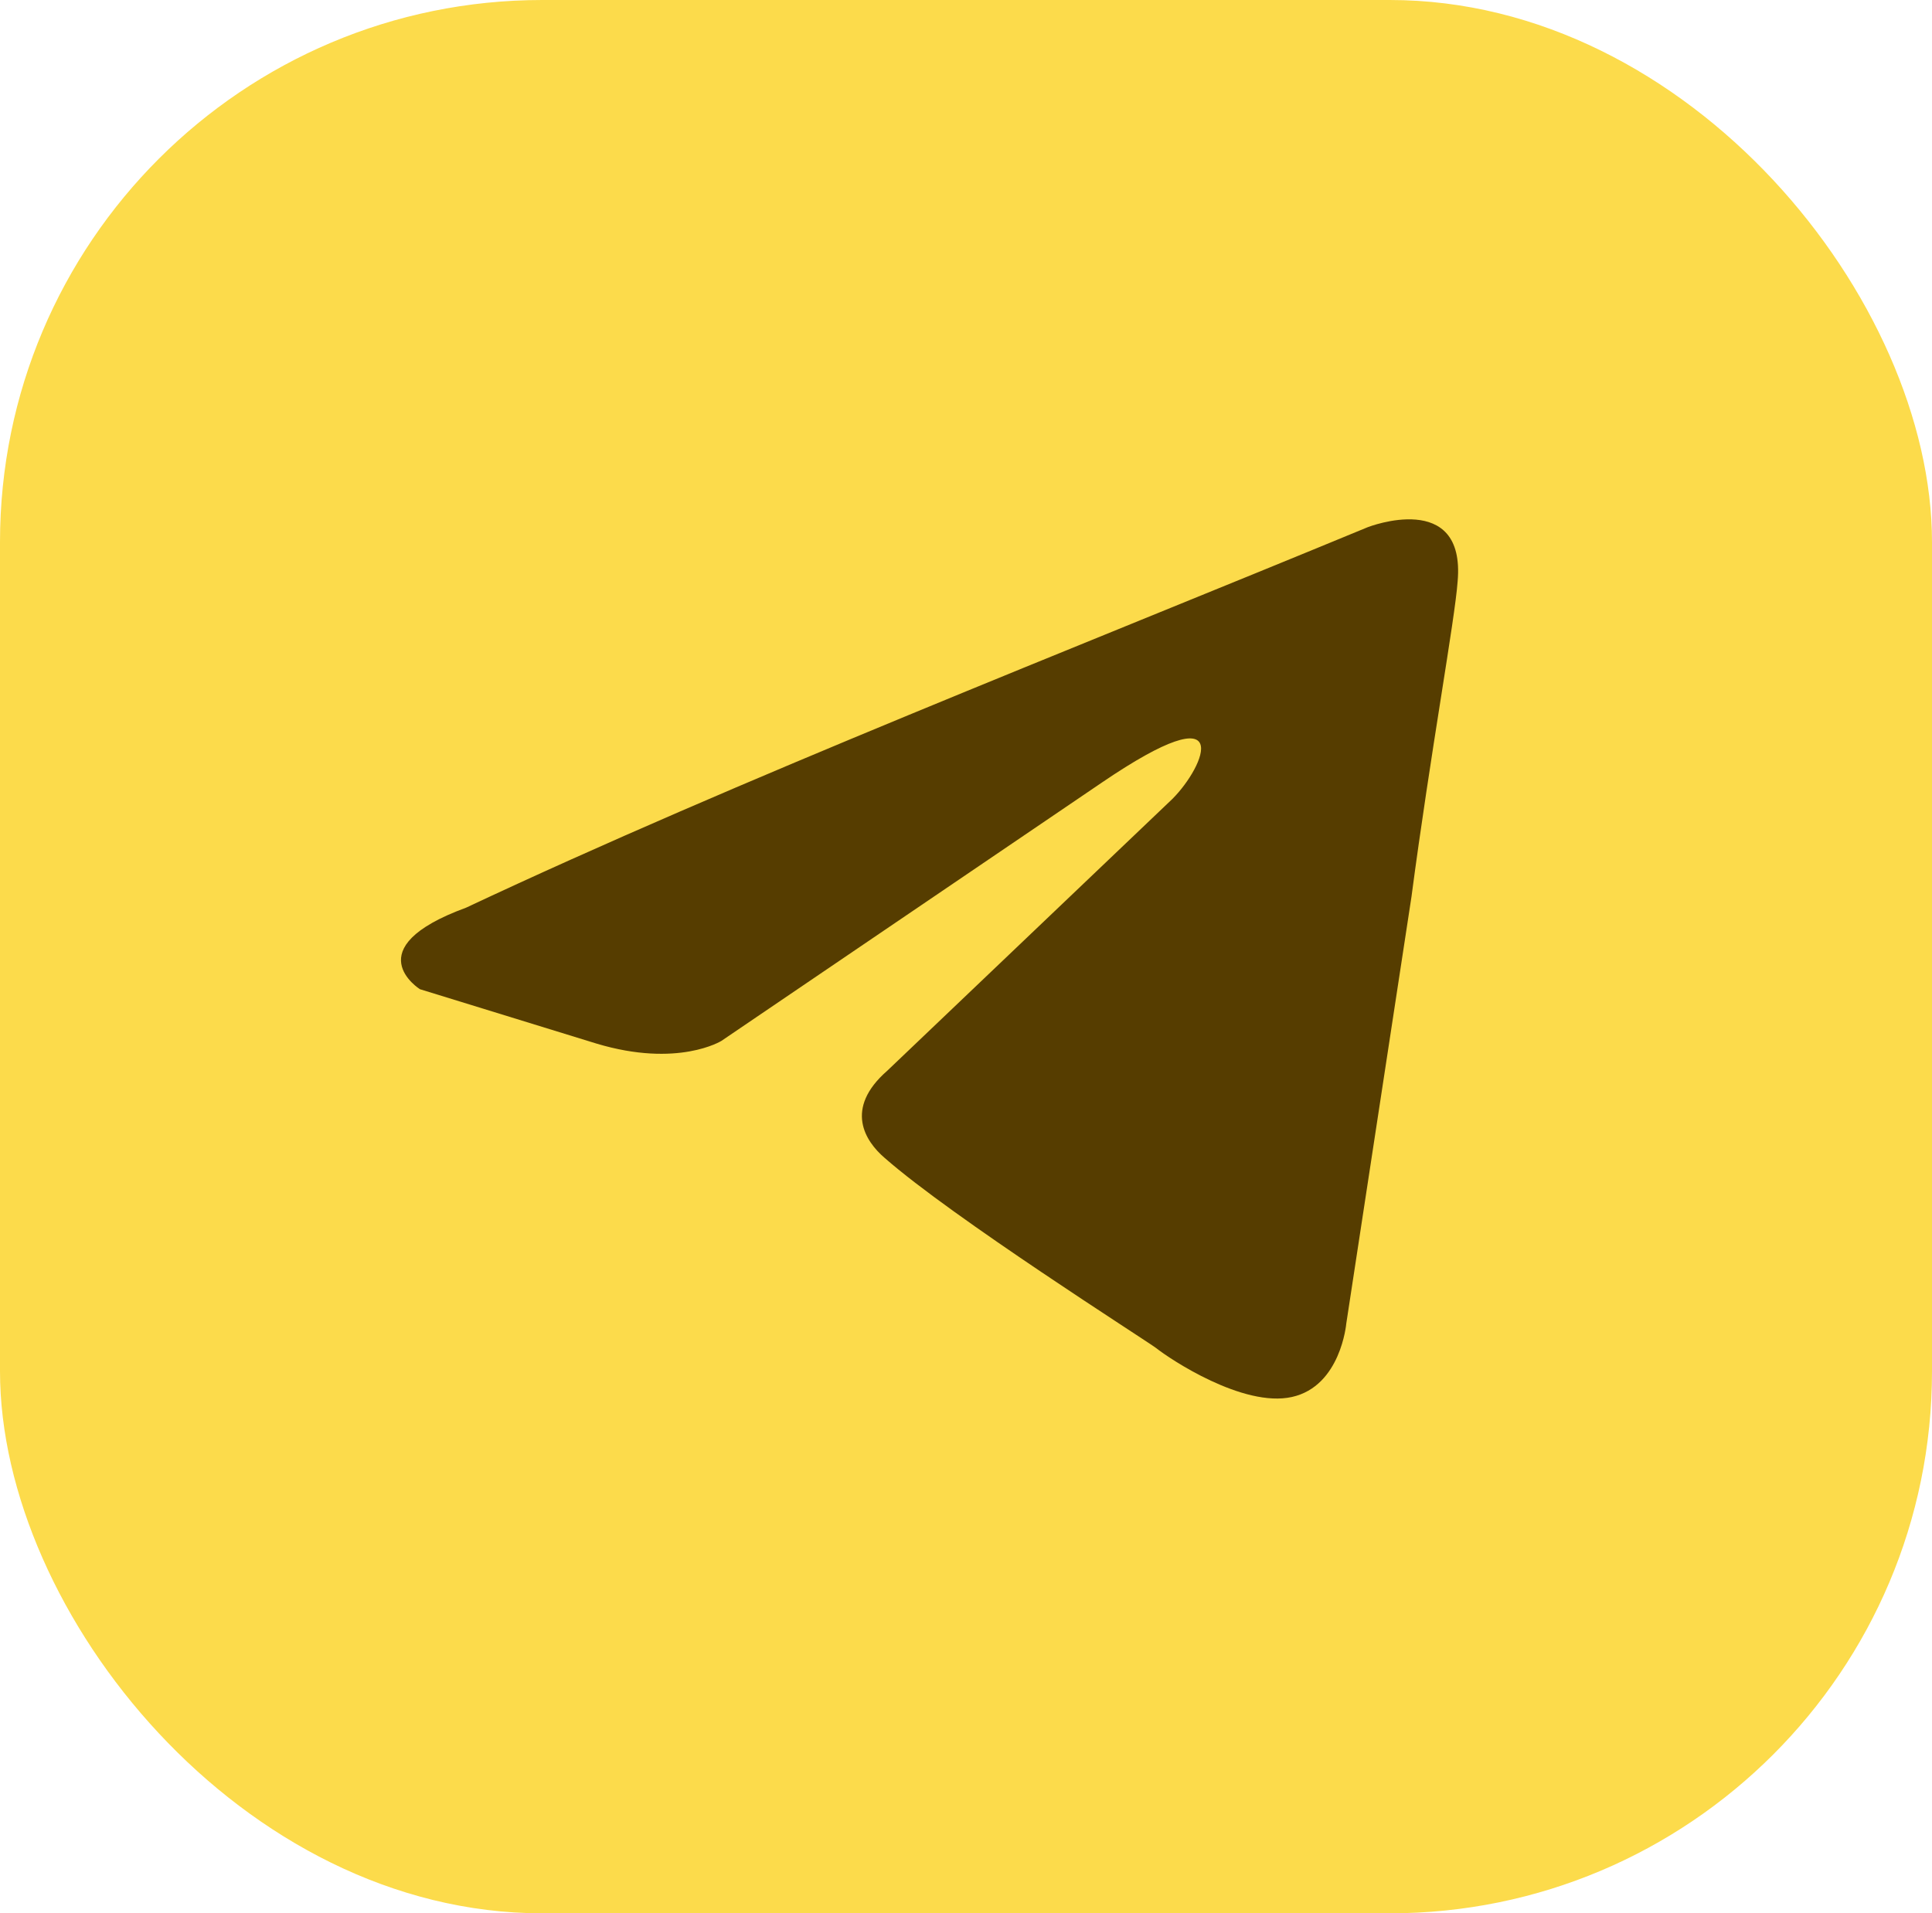
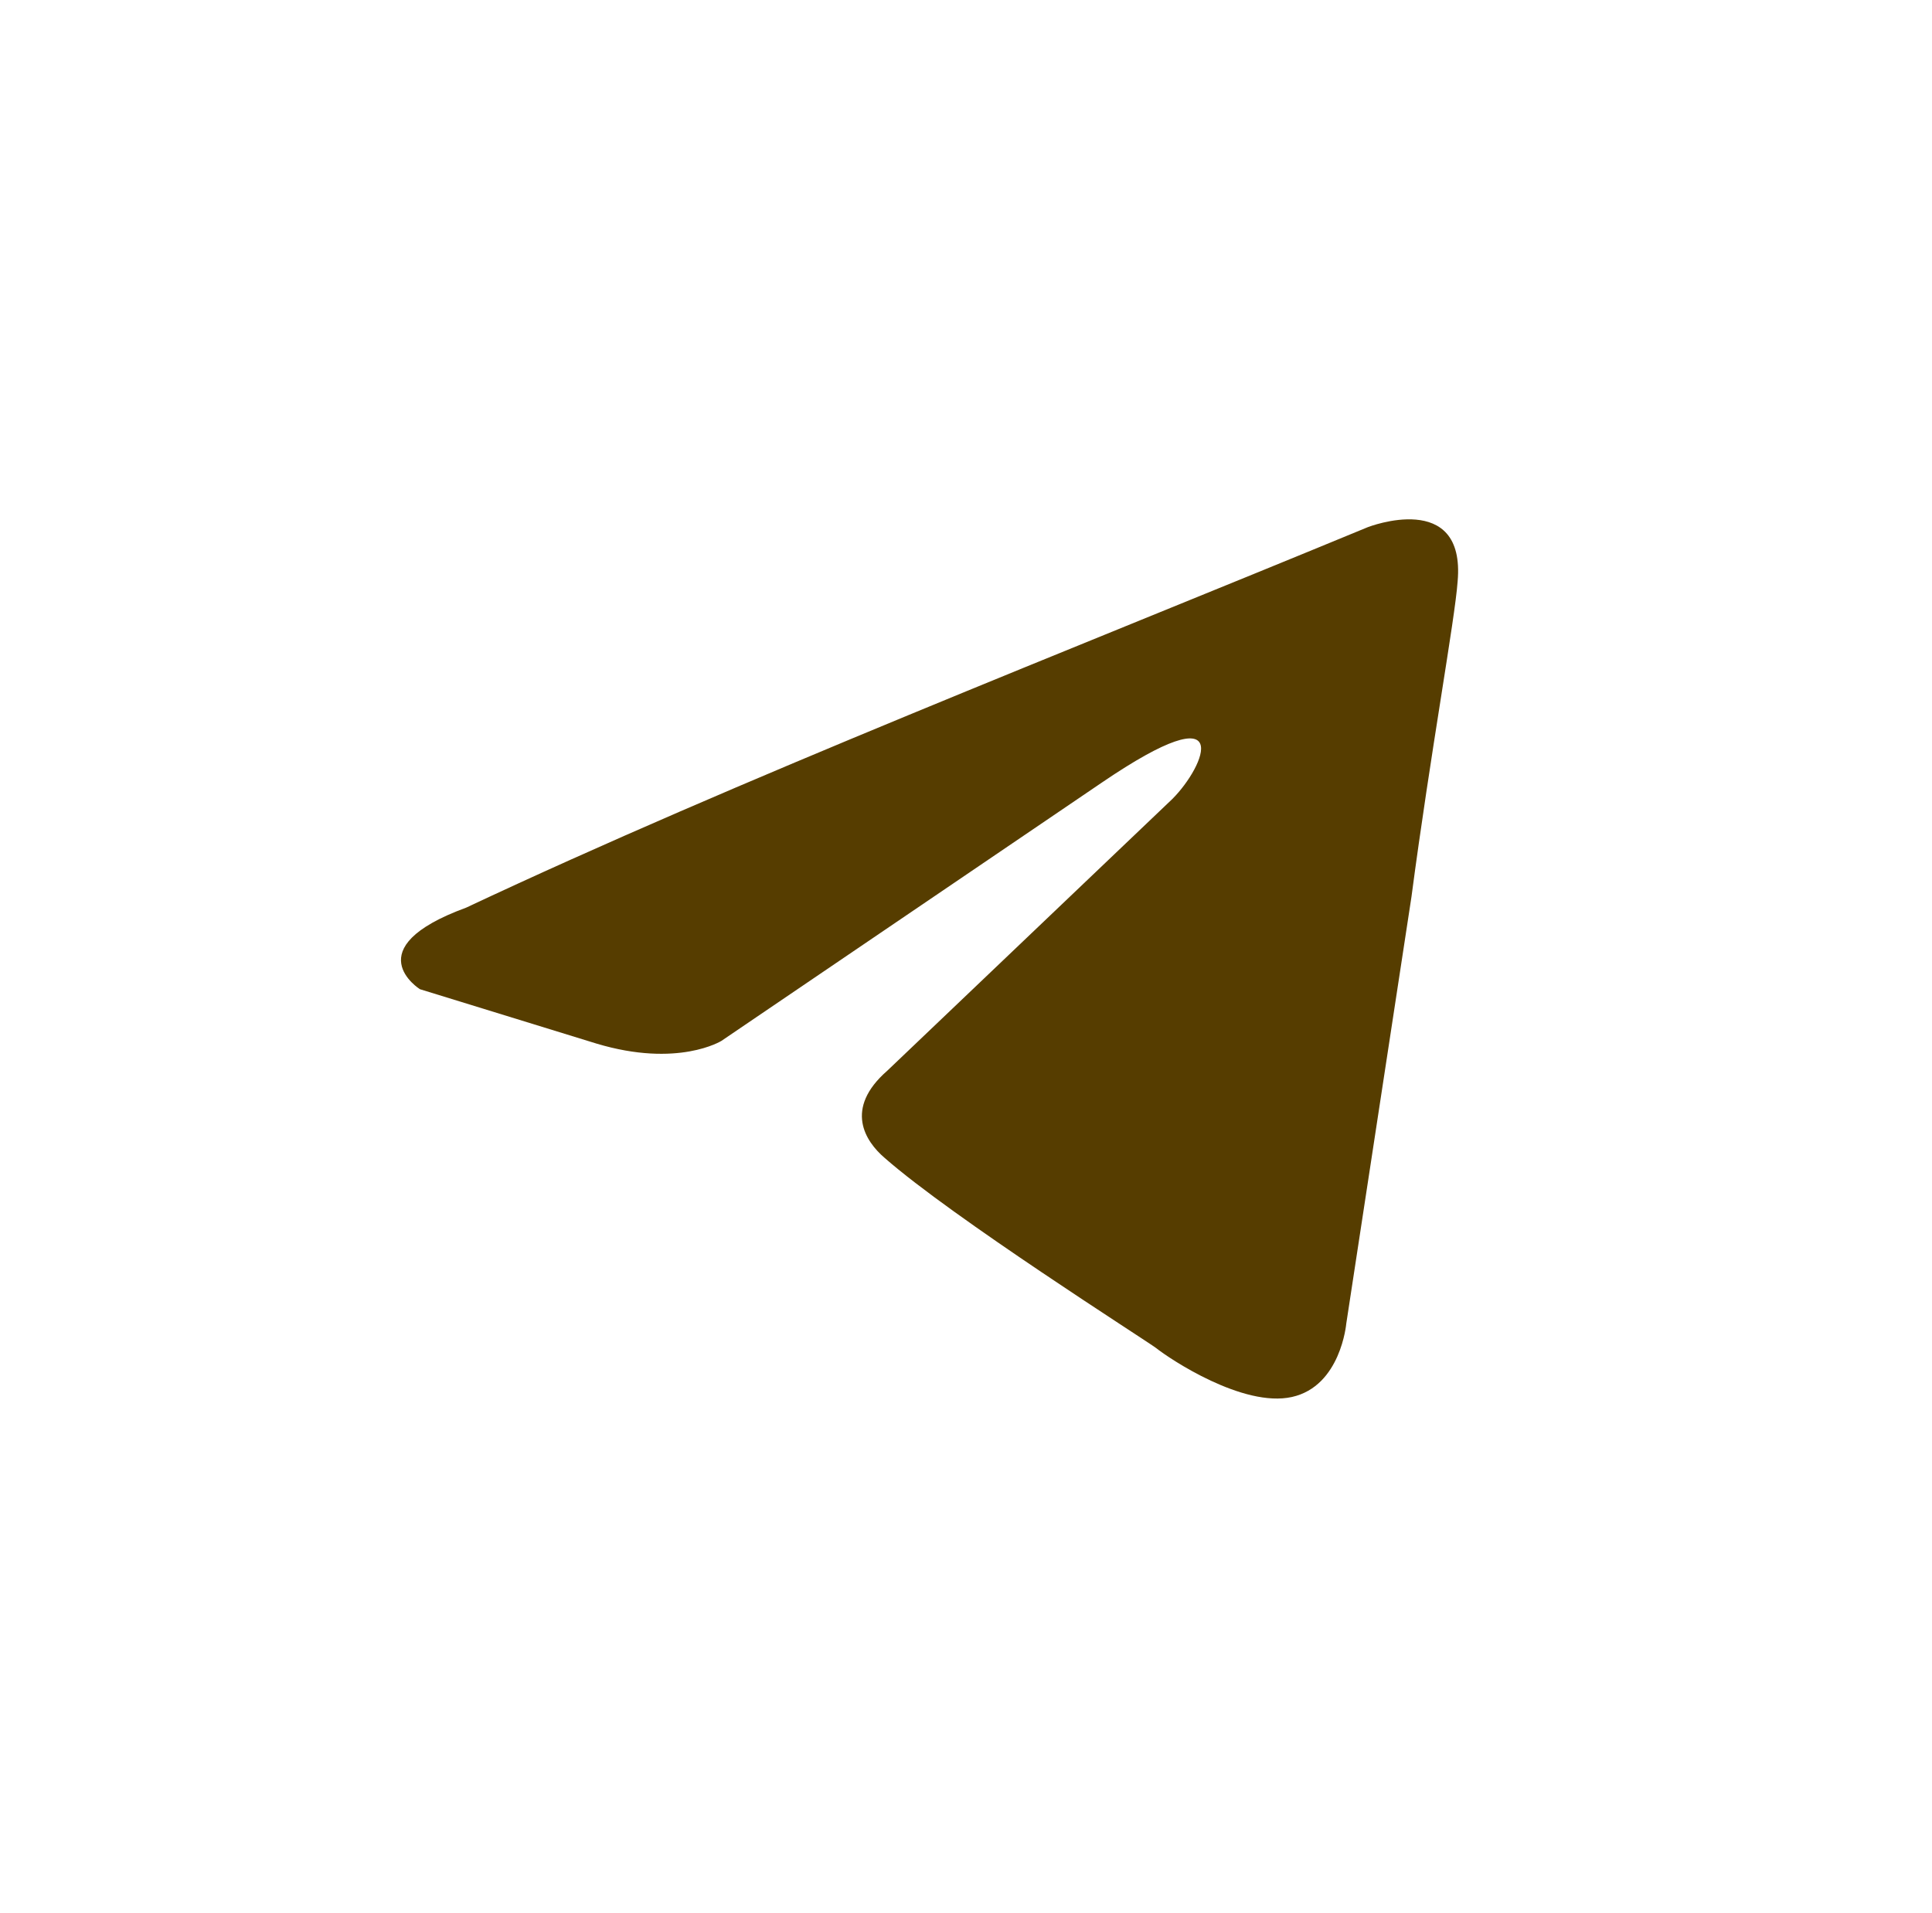
<svg xmlns="http://www.w3.org/2000/svg" width="424" height="420" viewBox="0 0 424 420" fill="none">
-   <rect width="424" height="420" rx="119" fill="#FCDB4B" />
  <path d="M300.229 115.704C300.229 115.704 321.689 107.35 319.893 127.637C319.302 135.991 313.939 165.233 309.763 196.857L295.456 290.545C295.456 290.545 294.263 304.27 283.531 306.657C272.804 309.04 256.707 298.303 253.725 295.916C251.338 294.123 209.016 267.269 194.112 254.145C189.937 250.561 185.164 243.403 194.709 235.049L257.298 175.374C264.452 168.216 271.605 151.508 241.799 171.795L158.335 228.482C158.335 228.482 148.796 234.454 130.915 229.083L92.161 217.144C92.161 217.144 77.855 208.195 102.297 199.245C161.915 171.2 235.242 142.558 300.218 115.704H300.229Z" fill="#563D00" />
</svg>